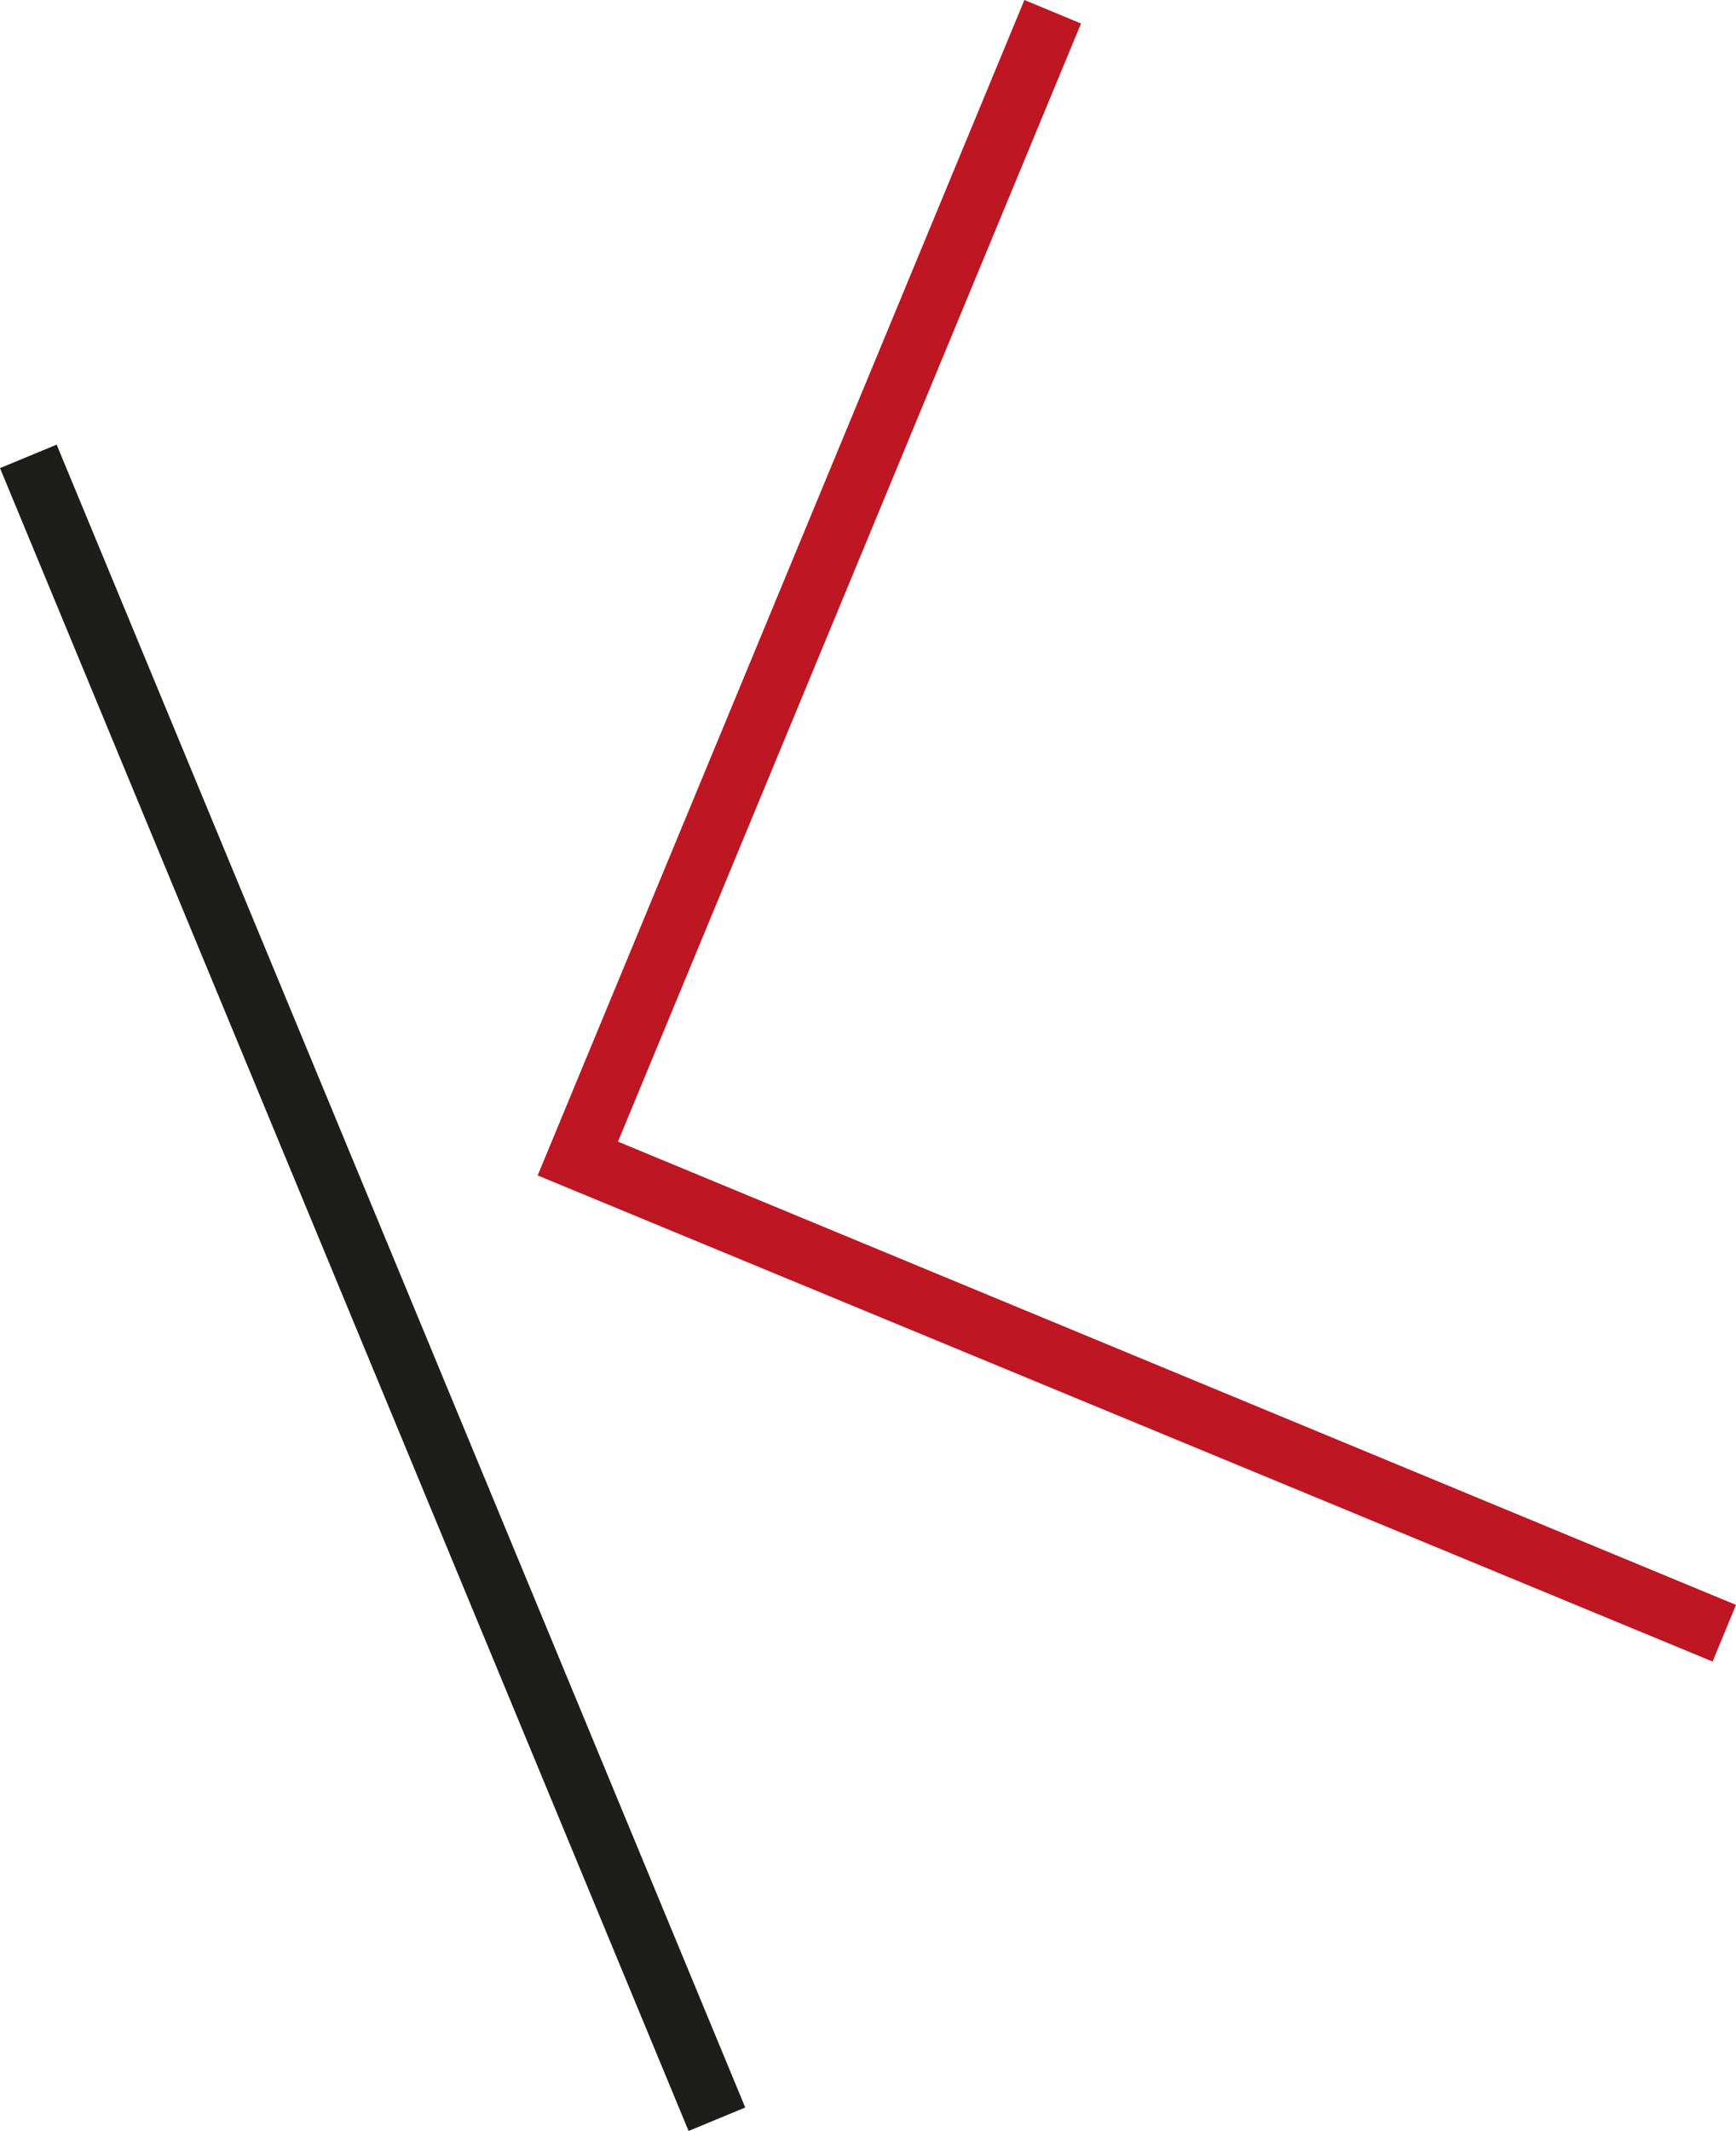
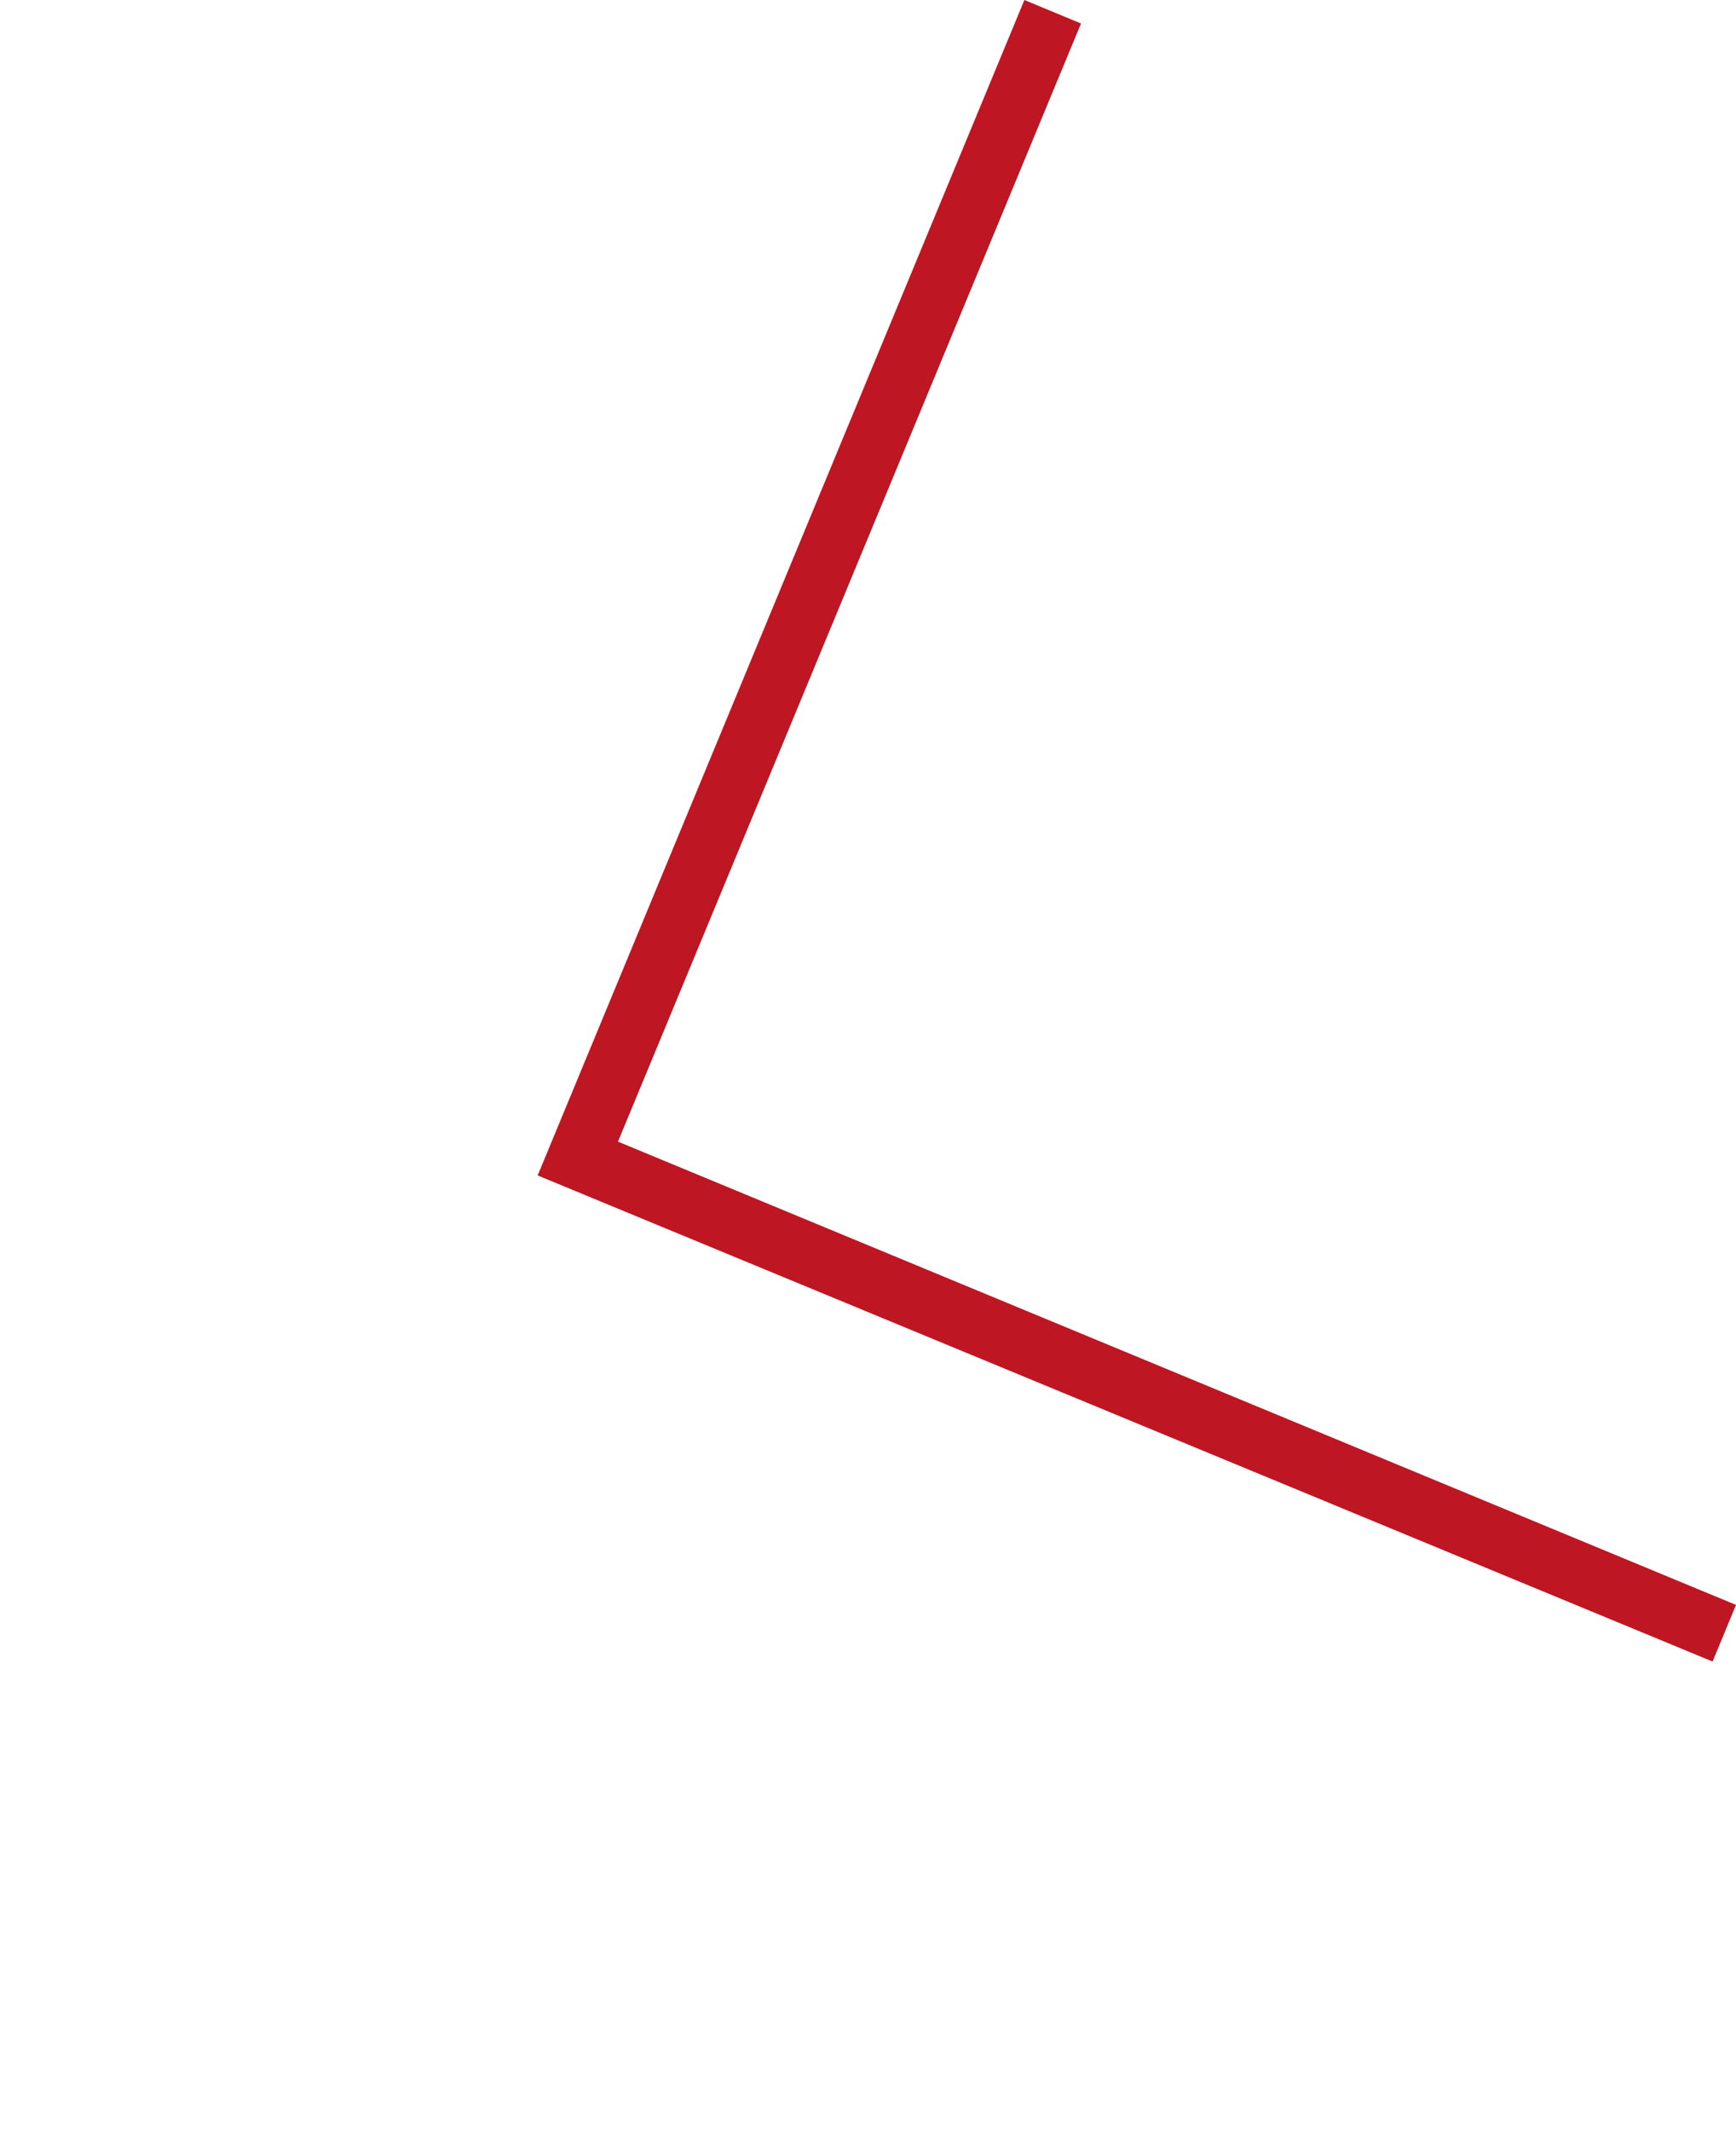
<svg xmlns="http://www.w3.org/2000/svg" id="Layer_2" viewBox="0 0 185.43 227.57">
  <defs>
    <style>.cls-1{fill:#be1622;}.cls-2{fill:#1d1d1b;}</style>
  </defs>
  <g id="Layer_1-2">
-     <rect class="cls-2" x="36.53" y="41.42" width="6.55" height="192.2" transform="translate(-49.6 25.7) rotate(-22.5)" />
    <polygon class="cls-1" points="185.43 171.38 66.01 121.91 115.47 2.51 109.42 0 57.43 125.52 182.93 177.43 185.43 171.38" />
  </g>
</svg>